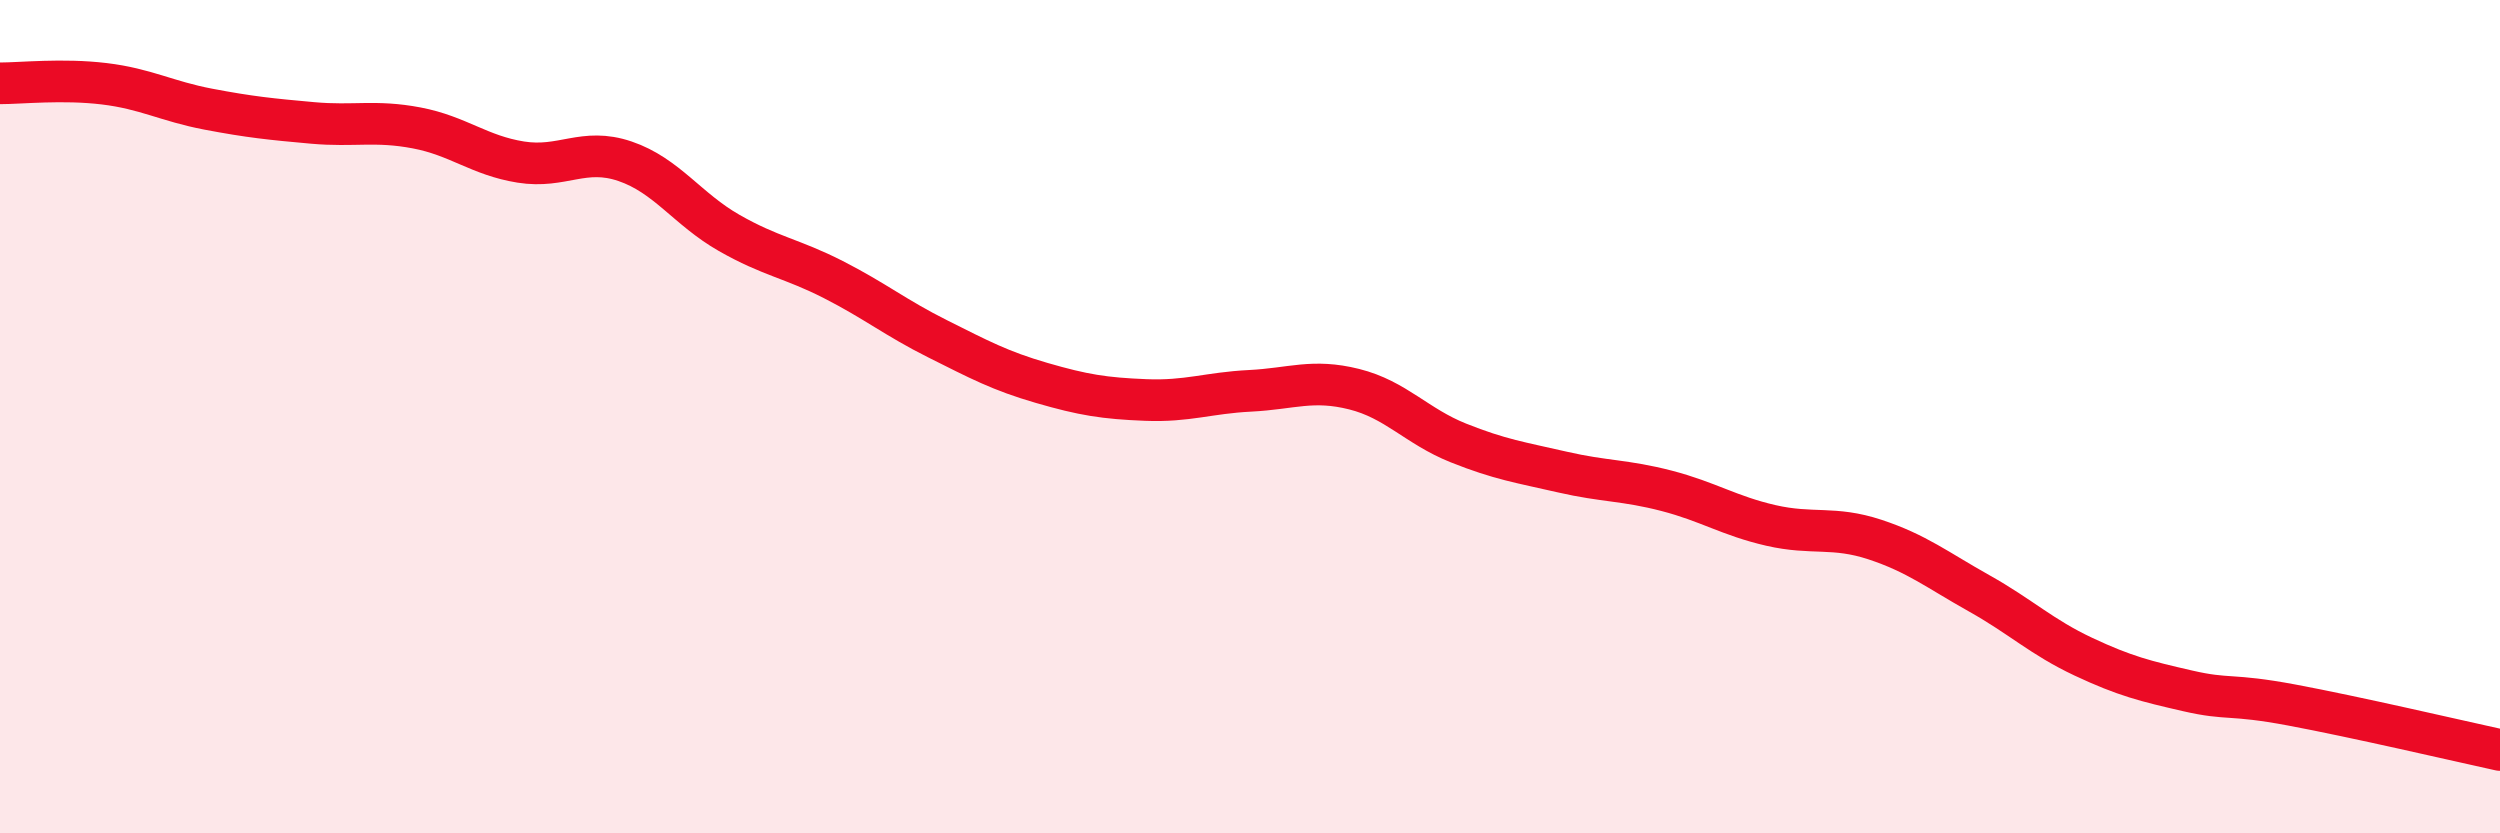
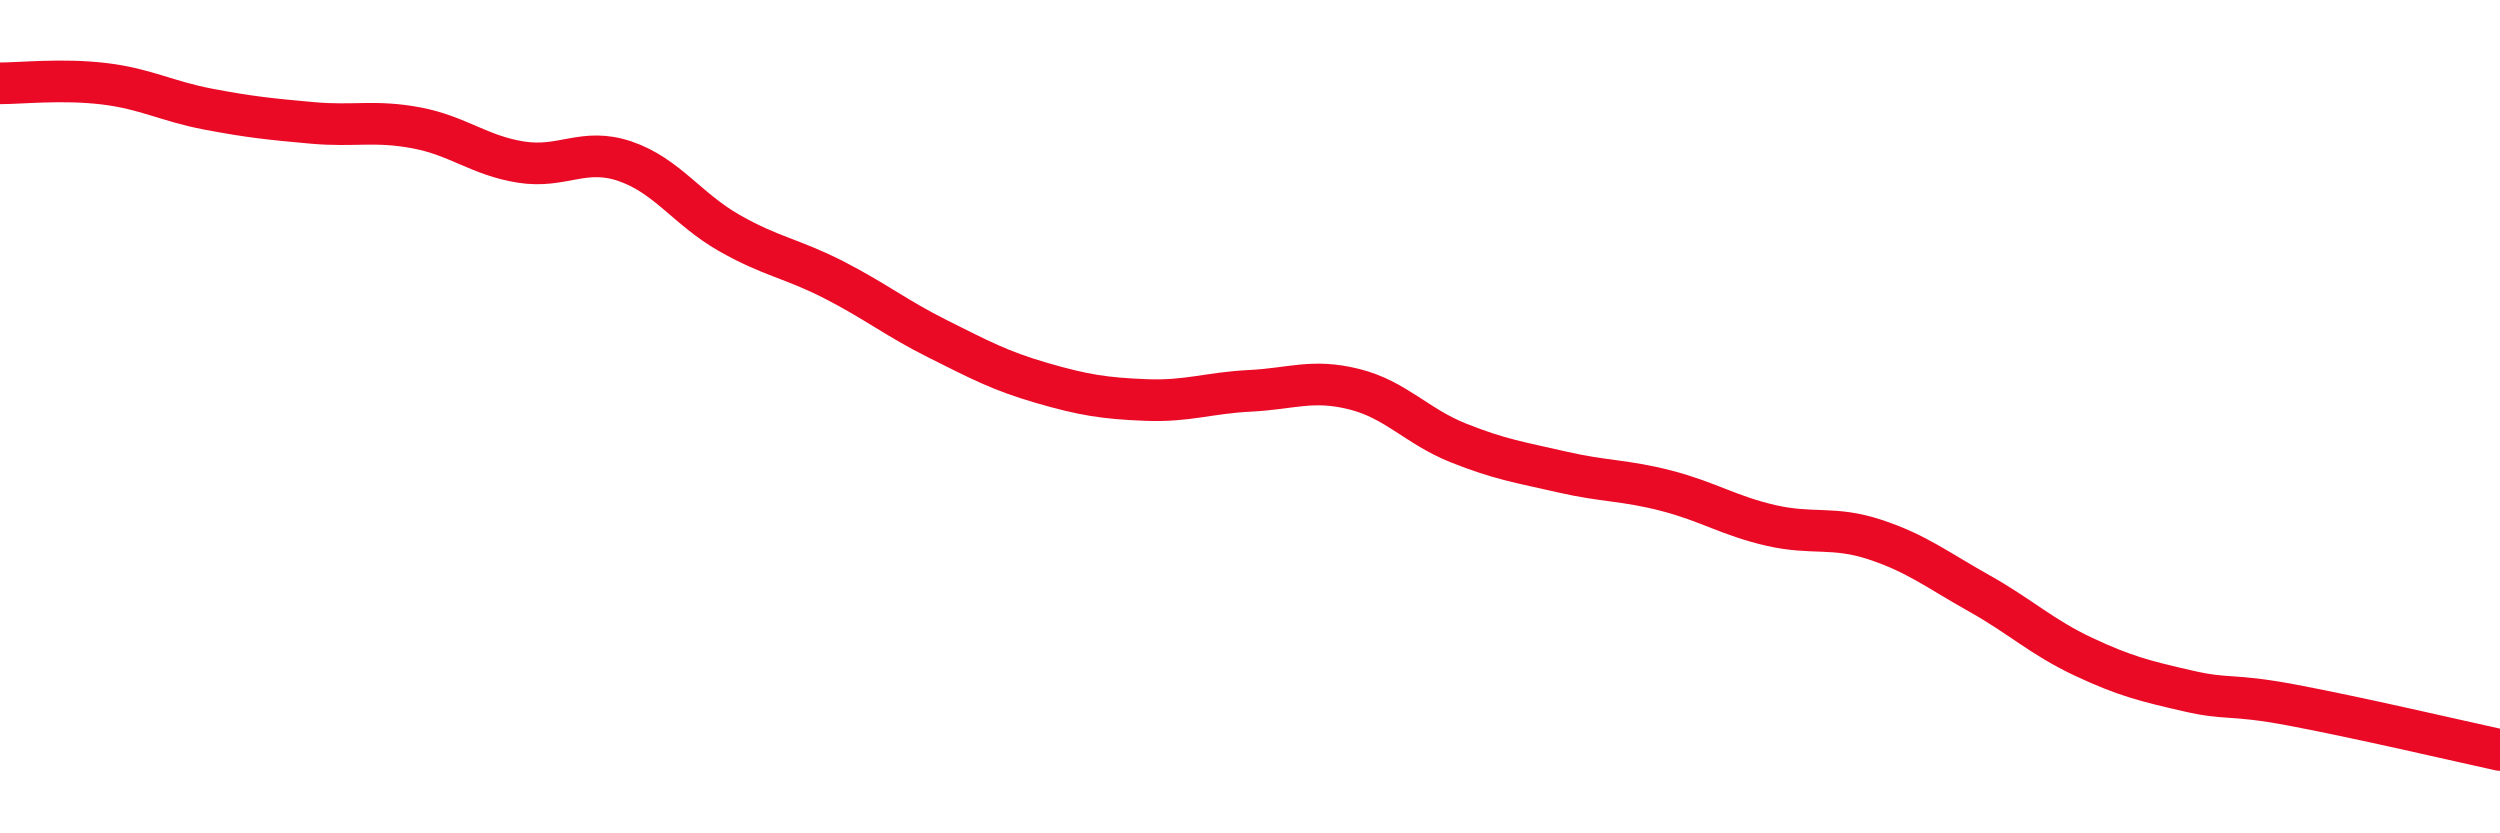
<svg xmlns="http://www.w3.org/2000/svg" width="60" height="20" viewBox="0 0 60 20">
-   <path d="M 0,2 C 0.5,2 1.5,1.89 2.5,2.01 C 3.5,2.13 4,2.43 5,2.62 C 6,2.81 6.5,2.86 7.5,2.95 C 8.5,3.04 9,2.88 10,3.07 C 11,3.26 11.5,3.73 12.5,3.89 C 13.5,4.05 14,3.53 15,3.87 C 16,4.21 16.5,5.02 17.5,5.59 C 18.5,6.16 19,6.2 20,6.71 C 21,7.22 21.5,7.63 22.5,8.13 C 23.5,8.63 24,8.9 25,9.19 C 26,9.48 26.5,9.56 27.5,9.6 C 28.5,9.64 29,9.43 30,9.38 C 31,9.33 31.5,9.09 32.5,9.34 C 33.5,9.59 34,10.23 35,10.63 C 36,11.03 36.5,11.1 37.5,11.33 C 38.5,11.56 39,11.52 40,11.78 C 41,12.04 41.5,12.38 42.5,12.61 C 43.5,12.84 44,12.62 45,12.95 C 46,13.28 46.5,13.68 47.5,14.24 C 48.5,14.8 49,15.29 50,15.76 C 51,16.23 51.5,16.35 52.5,16.58 C 53.5,16.81 53.5,16.64 55,16.92 C 56.5,17.2 59,17.78 60,18L60 20L0 20Z" fill="#EB0A25" opacity="0.1" stroke-linecap="round" stroke-linejoin="round" />
  <path d="M 0,2 C 0.5,2 1.5,1.89 2.5,2.01 C 3.5,2.13 4,2.43 5,2.62 C 6,2.81 6.5,2.86 7.5,2.95 C 8.5,3.04 9,2.88 10,3.07 C 11,3.26 11.5,3.73 12.5,3.89 C 13.5,4.05 14,3.53 15,3.87 C 16,4.21 16.5,5.02 17.5,5.59 C 18.5,6.16 19,6.2 20,6.71 C 21,7.22 21.5,7.63 22.5,8.13 C 23.5,8.63 24,8.9 25,9.19 C 26,9.48 26.5,9.56 27.5,9.6 C 28.5,9.64 29,9.43 30,9.38 C 31,9.33 31.5,9.09 32.5,9.34 C 33.5,9.59 34,10.23 35,10.63 C 36,11.03 36.5,11.1 37.5,11.33 C 38.5,11.56 39,11.52 40,11.78 C 41,12.04 41.5,12.38 42.5,12.61 C 43.5,12.84 44,12.62 45,12.95 C 46,13.28 46.5,13.68 47.5,14.24 C 48.5,14.8 49,15.29 50,15.76 C 51,16.23 51.5,16.35 52.5,16.58 C 53.5,16.81 53.5,16.64 55,16.92 C 56.5,17.2 59,17.78 60,18" stroke="#EB0A25" stroke-width="1" fill="none" stroke-linecap="round" stroke-linejoin="round" />
</svg>